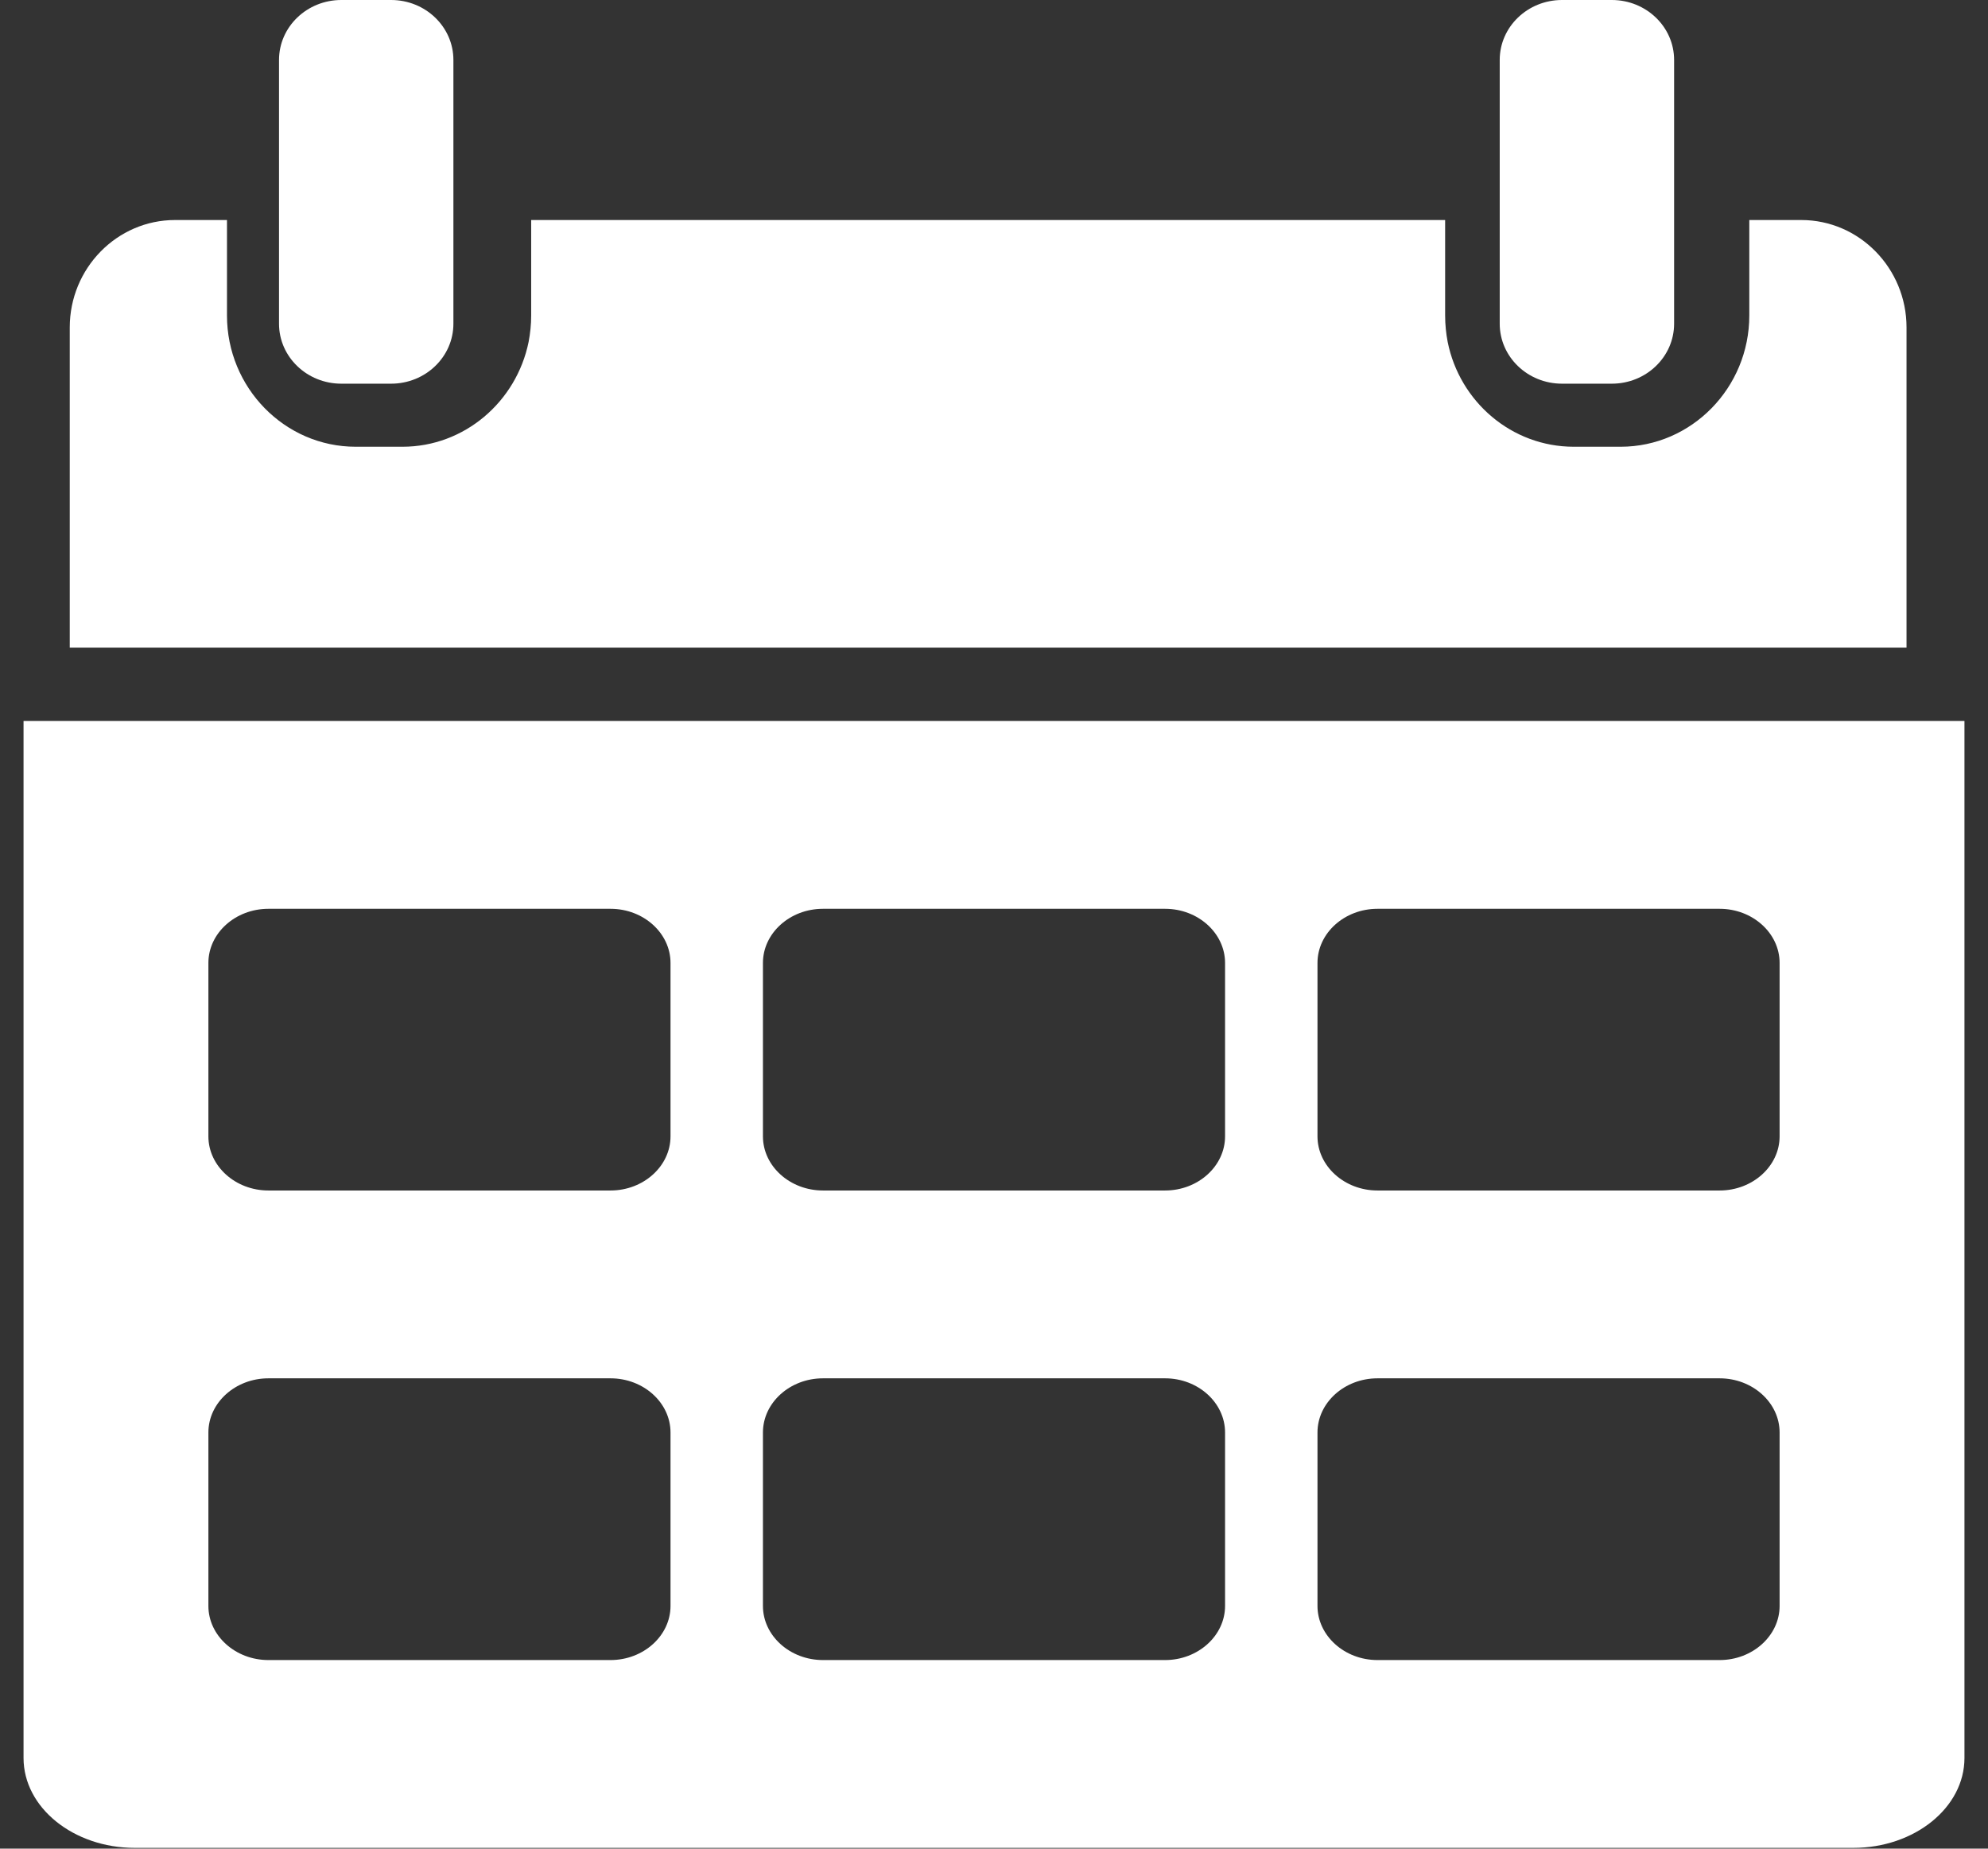
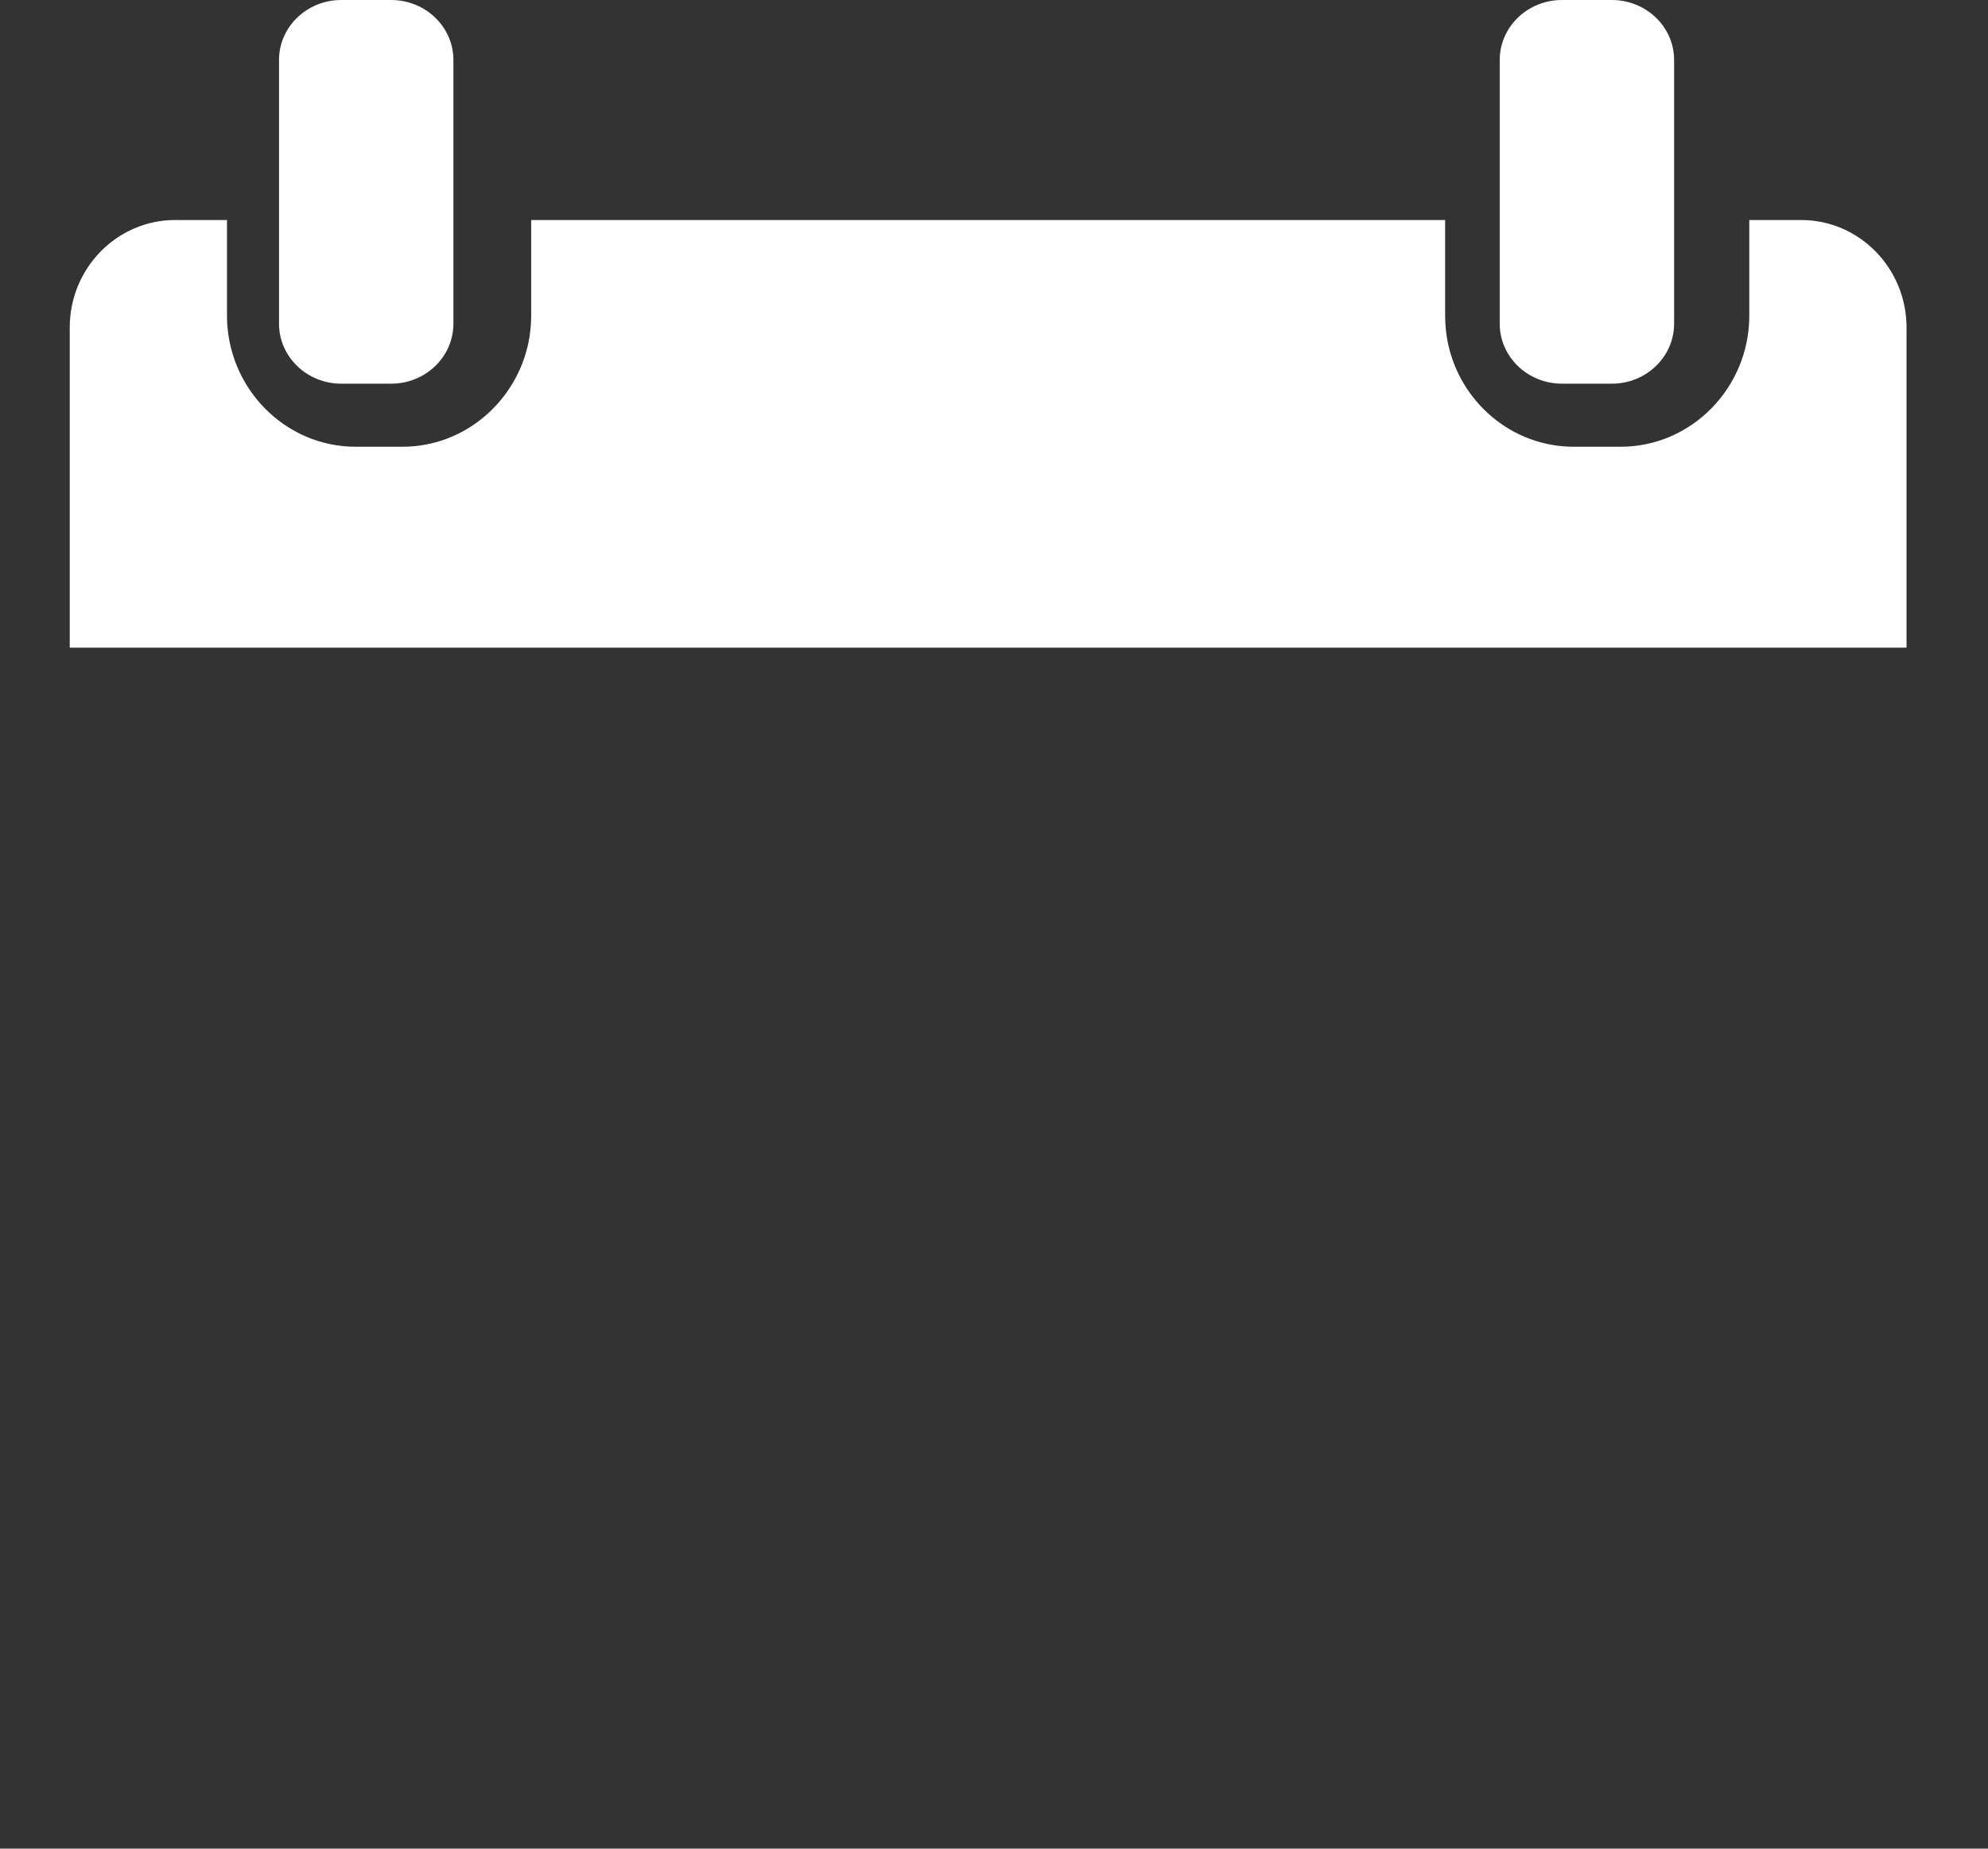
<svg xmlns="http://www.w3.org/2000/svg" xmlns:xlink="http://www.w3.org/1999/xlink" width="57px" height="53px" viewBox="0 0 57 53" version="1.1">
  <rect x="0" y="0" width="57" height="53" fill="#333333" stroke="none" />
  <title>calender icons - choose yout date</title>
  <desc>Created with Sketch.</desc>
  <defs>
-     <polygon id="path-1" points="1.325 6.308 53.989 6.308 53.989 18.569 1.325 18.569" />
    <polygon id="path-3" points="1.325 19.254 53.989 19.254 53.989 54 1.325 54" />
  </defs>
  <g id="Welcome" stroke="none" stroke-width="1" fill="none" fill-rule="evenodd">
    <g id="Homepage-Copy-2" transform="translate(-196, -2107)">
      <g id="Tailor-made-vacations" transform="translate(0, 1842)">
        <g id="Group-11" transform="translate(196, 265)">
          <g id="calender-icons---choose-yout-date" transform="translate(0.675, 0)">
            <path d="M9.111,11 L10.539,11 C11.525,11 12.325,10.23 12.325,9.281 L12.325,4.469 L12.325,1.719 C12.325,0.77 11.525,0 10.539,0 L9.111,0 C8.125,0 7.325,0.77 7.325,1.719 L7.325,4.469 L7.325,9.281 C7.325,10.23 8.125,11 9.111,11" id="Fill-1" fill="#FFFFFF" />
            <mask id="mask-2" fill="white">
              <use xlink:href="#path-1" />
            </mask>
            <g id="Clip-4" />
            <path d="M50.971,6.308 L49.481,6.308 L49.481,9.045 C49.481,11.118 47.824,12.808 45.791,12.808 L44.449,12.808 C42.665,12.808 41.176,11.515 40.833,9.804 C40.786,9.558 40.76,9.305 40.76,9.045 L40.76,6.308 L14.555,6.308 L14.555,9.045 C14.555,9.305 14.528,9.558 14.481,9.804 C14.132,11.515 12.643,12.808 10.865,12.808 L9.523,12.808 C7.49,12.808 5.833,11.118 5.833,9.045 L5.833,6.308 L4.344,6.308 C2.68,6.308 1.325,7.69 1.325,9.387 L1.325,18.569 L53.989,18.569 L53.989,9.387 C53.989,7.69 52.634,6.308 50.971,6.308" id="Fill-3" fill="#FFFFFF" />
            <path d="M45.539,11 C46.525,11 47.325,10.23 47.325,9.281 L47.325,4.469 L47.325,1.719 C47.325,0.77 46.525,0 45.539,0 L44.111,0 C43.125,0 42.325,0.77 42.325,1.719 L42.325,4.469 L42.325,9.281 C42.325,10.23 43.125,11 44.111,11 L45.539,11 Z" id="Fill-6" fill="#FFFFFF" />
            <mask id="mask-4" fill="white">
              <use xlink:href="#path-3" />
            </mask>
            <g id="Clip-9" />
-             <path d="M5.3,41.069 C5.3,40.215 6.074,39.516 7.021,39.516 L16.83,39.516 C17.776,39.516 18.55,40.215 18.55,41.069 L18.55,46.041 C18.55,46.894 17.776,47.593 16.83,47.593 L7.021,47.593 C6.074,47.593 5.3,46.894 5.3,46.041 L5.3,41.069 Z M5.3,27.607 C5.3,26.753 6.074,26.055 7.021,26.055 L16.83,26.055 C17.776,26.055 18.55,26.753 18.55,27.607 L18.55,32.578 C18.55,33.432 17.776,34.131 16.83,34.131 L7.021,34.131 C6.074,34.131 5.3,33.432 5.3,32.578 L5.3,27.607 Z M21.2,41.069 C21.2,40.215 21.974,39.516 22.921,39.516 L32.731,39.516 C33.676,39.516 34.45,40.215 34.45,41.069 L34.45,46.041 C34.45,46.894 33.676,47.593 32.731,47.593 L22.921,47.593 C21.974,47.593 21.2,46.894 21.2,46.041 L21.2,41.069 Z M21.2,27.607 C21.2,26.753 21.974,26.055 22.921,26.055 L32.731,26.055 C33.676,26.055 34.45,26.753 34.45,27.607 L34.45,32.578 C34.45,33.432 33.676,34.131 32.731,34.131 L22.921,34.131 C21.974,34.131 21.2,33.432 21.2,32.578 L21.2,27.607 Z M37.1,41.069 C37.1,40.215 37.874,39.516 38.82,39.516 L48.631,39.516 C49.576,39.516 50.35,40.215 50.35,41.069 L50.35,46.041 C50.35,46.894 49.576,47.593 48.631,47.593 L38.82,47.593 C37.874,47.593 37.1,46.894 37.1,46.041 L37.1,41.069 Z M37.1,27.607 C37.1,26.753 37.874,26.055 38.82,26.055 L48.631,26.055 C49.576,26.055 50.35,26.753 50.35,27.607 L50.35,32.578 C50.35,33.432 49.576,34.131 48.631,34.131 L38.82,34.131 C37.874,34.131 37.1,33.432 37.1,32.578 L37.1,27.607 Z M7.46069873e-13,50.4 C7.46069873e-13,51.823 1.432,52.978 3.19,52.978 L52.46,52.978 C54.219,52.978 55.65,51.823 55.65,50.4 L55.65,20.67 L7.46069873e-13,20.67 L7.46069873e-13,50.4 Z" id="Fill-8" fill="#FFFFFF" />
          </g>
        </g>
      </g>
    </g>
  </g>
</svg>